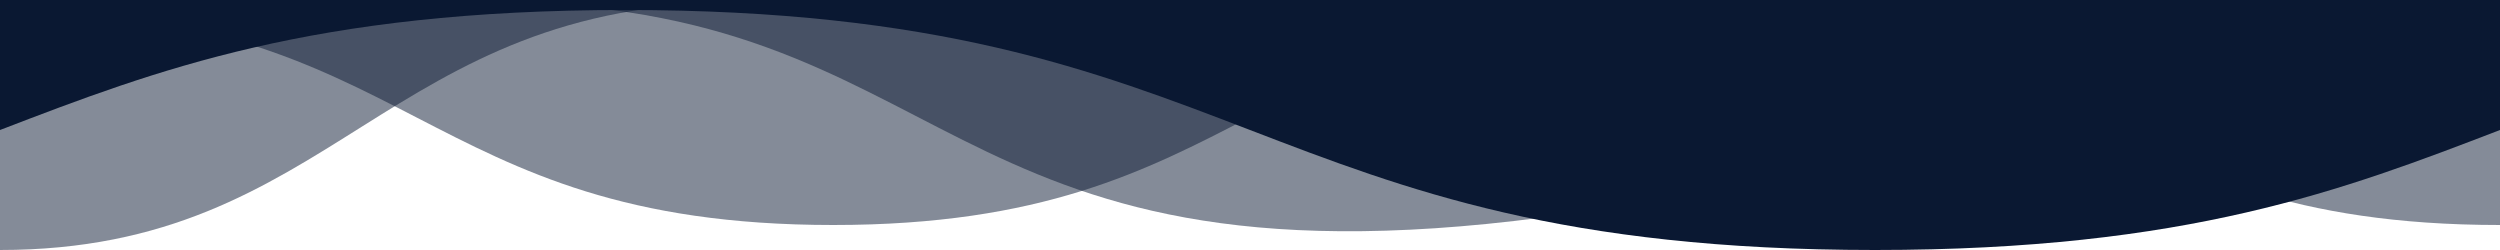
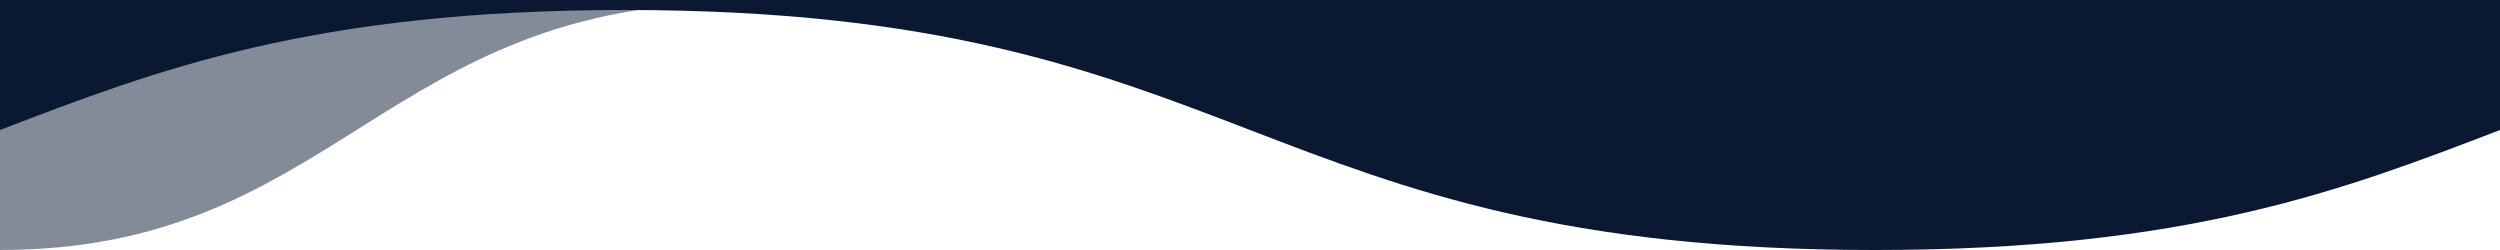
<svg xmlns="http://www.w3.org/2000/svg" viewBox="0 0 1000 100" fill="#0A1832">
  <path d="M0 1v99c134.3 0 153.7-99 296-99H0Z" opacity=".5" />
-   <path d="M1000 4v86C833.3 90 833.3 3.6 666.7 3.6S500 90 333.3 90 166.7 4 0 4h1000Z" opacity=".5" />
-   <path d="M617 1v86C372 119 384 1 196 1h421Z" opacity=".5" />
-   <path d="M1000 0H0v52C62.5 28 125 4 250 4c250 0 250 96 500 96 125 0 187.5-24 250-48V0Z" />
+   <path d="M1000 0H0v52C62.5 28 125 4 250 4c250 0 250 96 500 96 125 0 187.5-24 250-48V0" />
</svg>